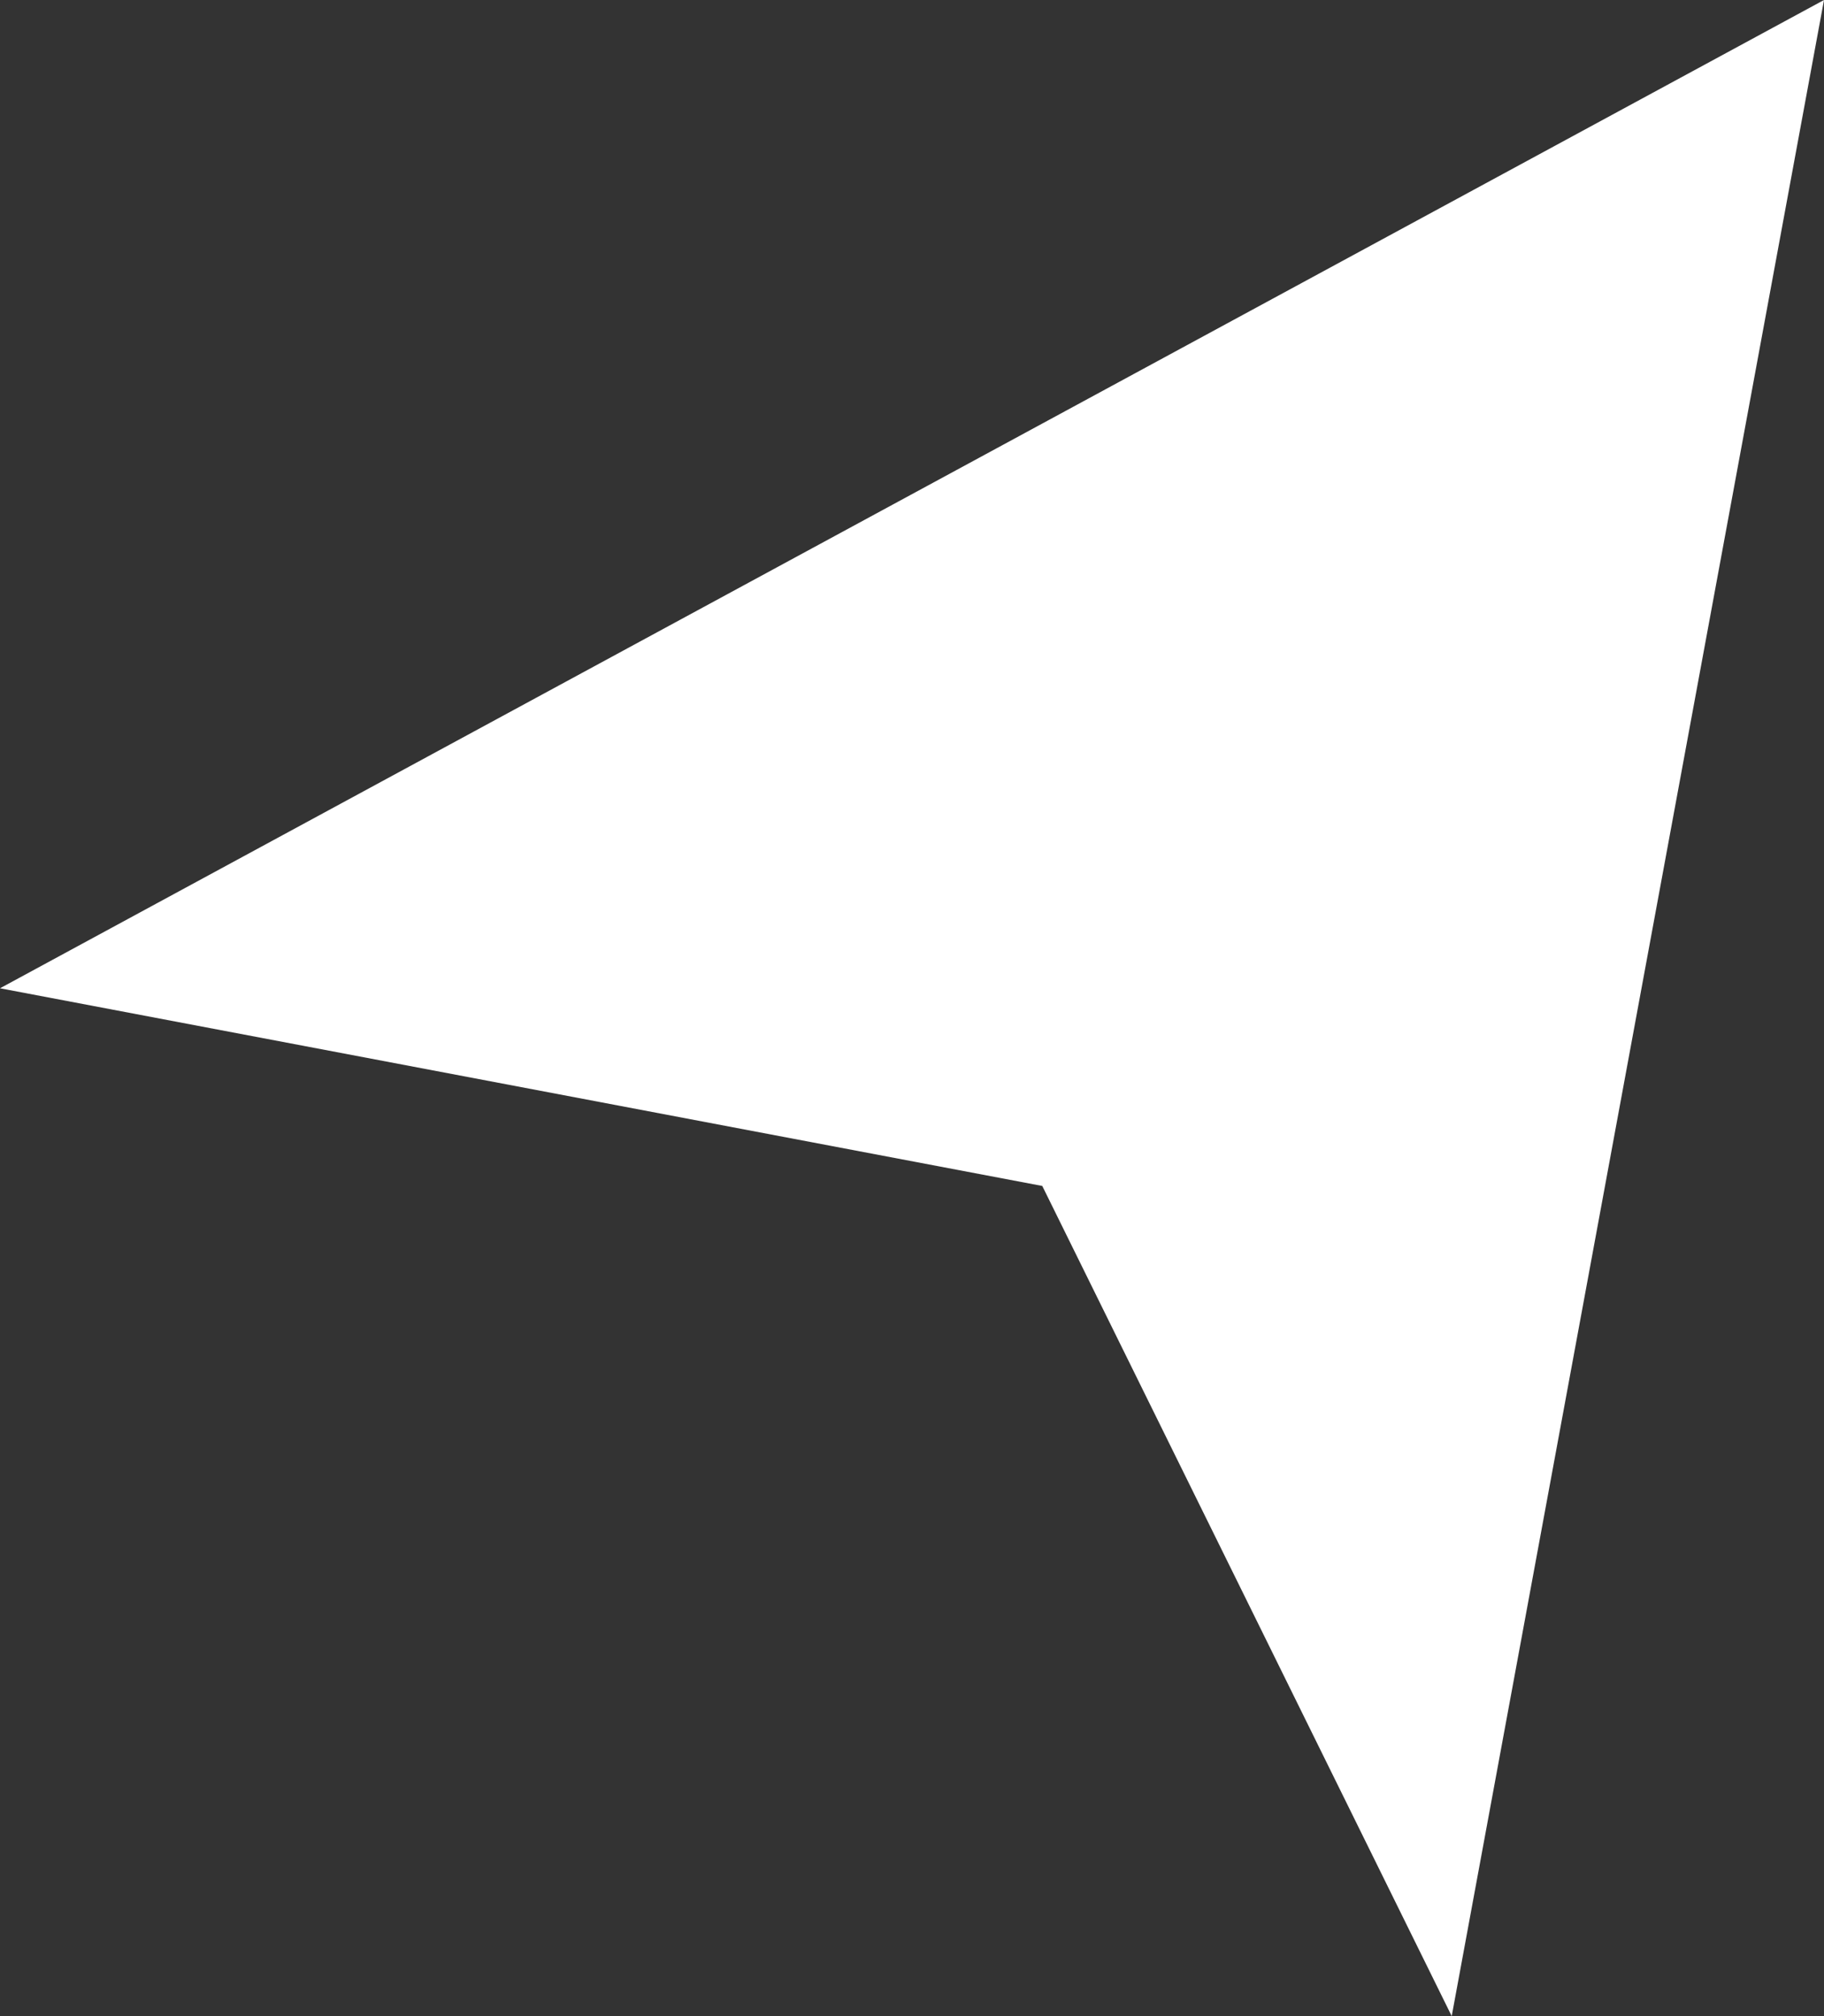
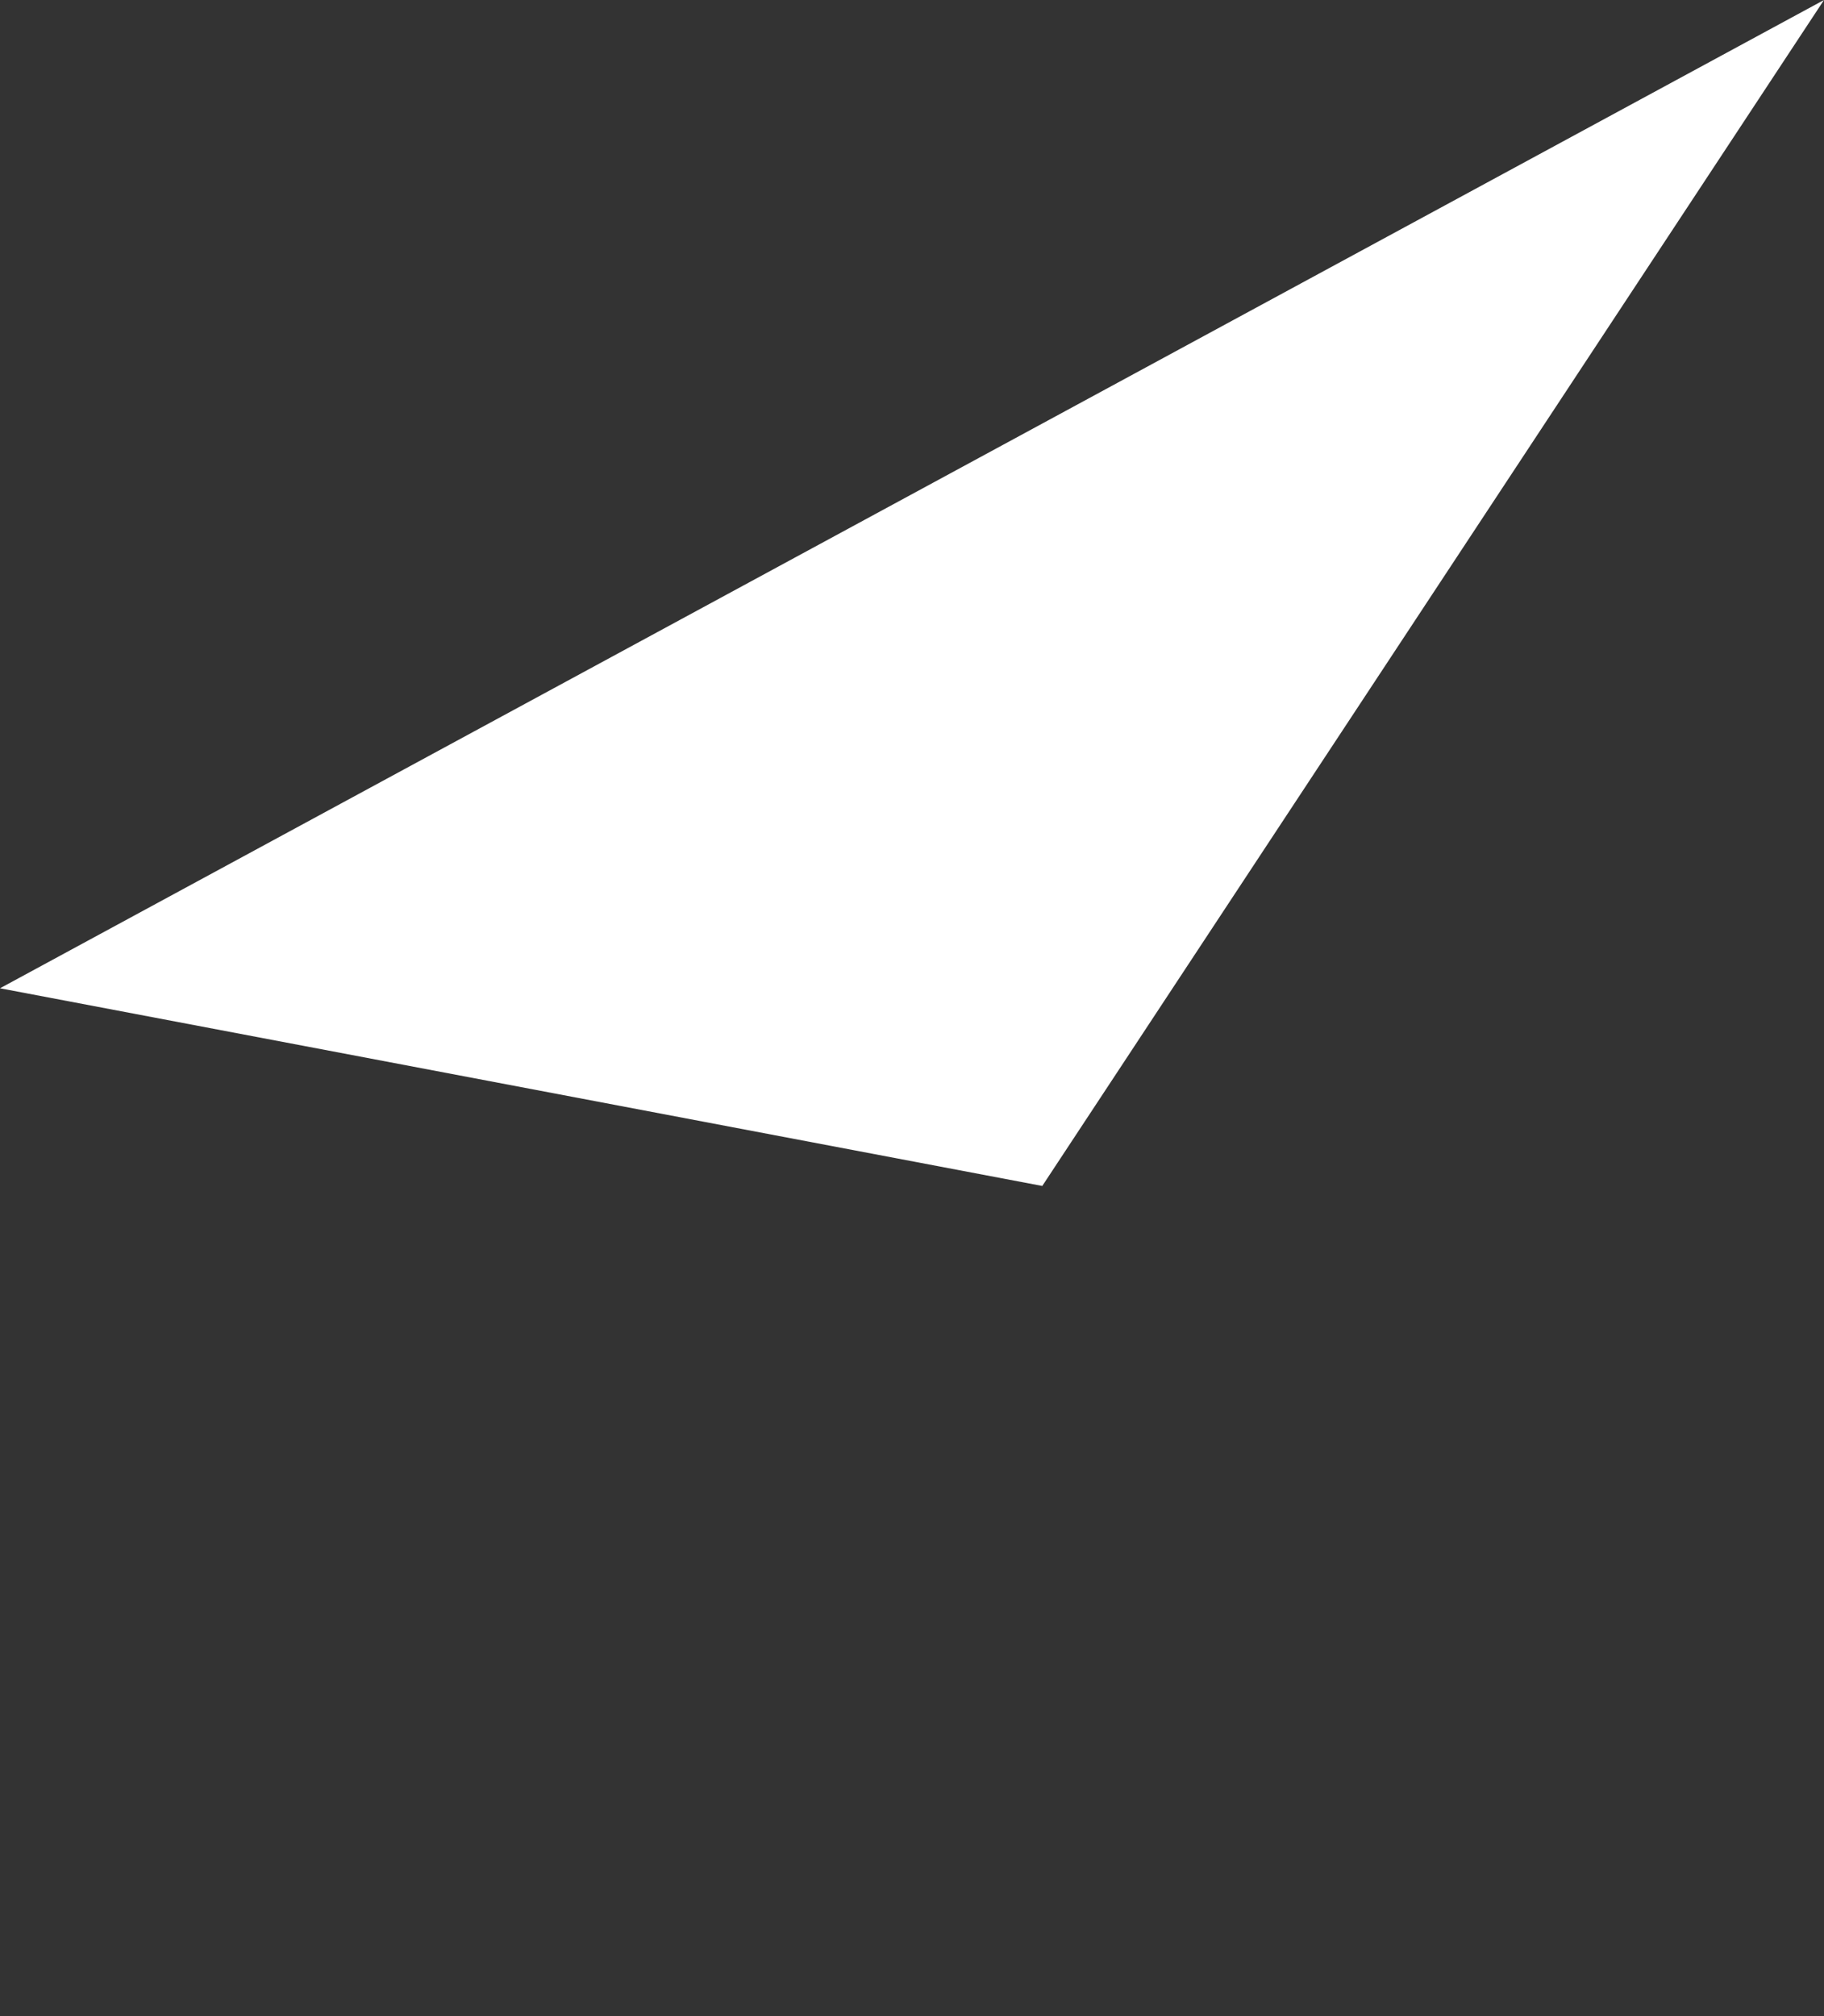
<svg xmlns="http://www.w3.org/2000/svg" width="19" height="21" viewBox="0 0 19 21" fill="none">
  <rect x="0" y="0" width="19" height="21" fill="#333333" stroke="none" />
-   <path id="Vector 1" d="M0 10.294L19 0L15.122 21L10.857 12.353L0 10.294Z" fill="white" />
+   <path id="Vector 1" d="M0 10.294L19 0L10.857 12.353L0 10.294Z" fill="white" />
</svg>